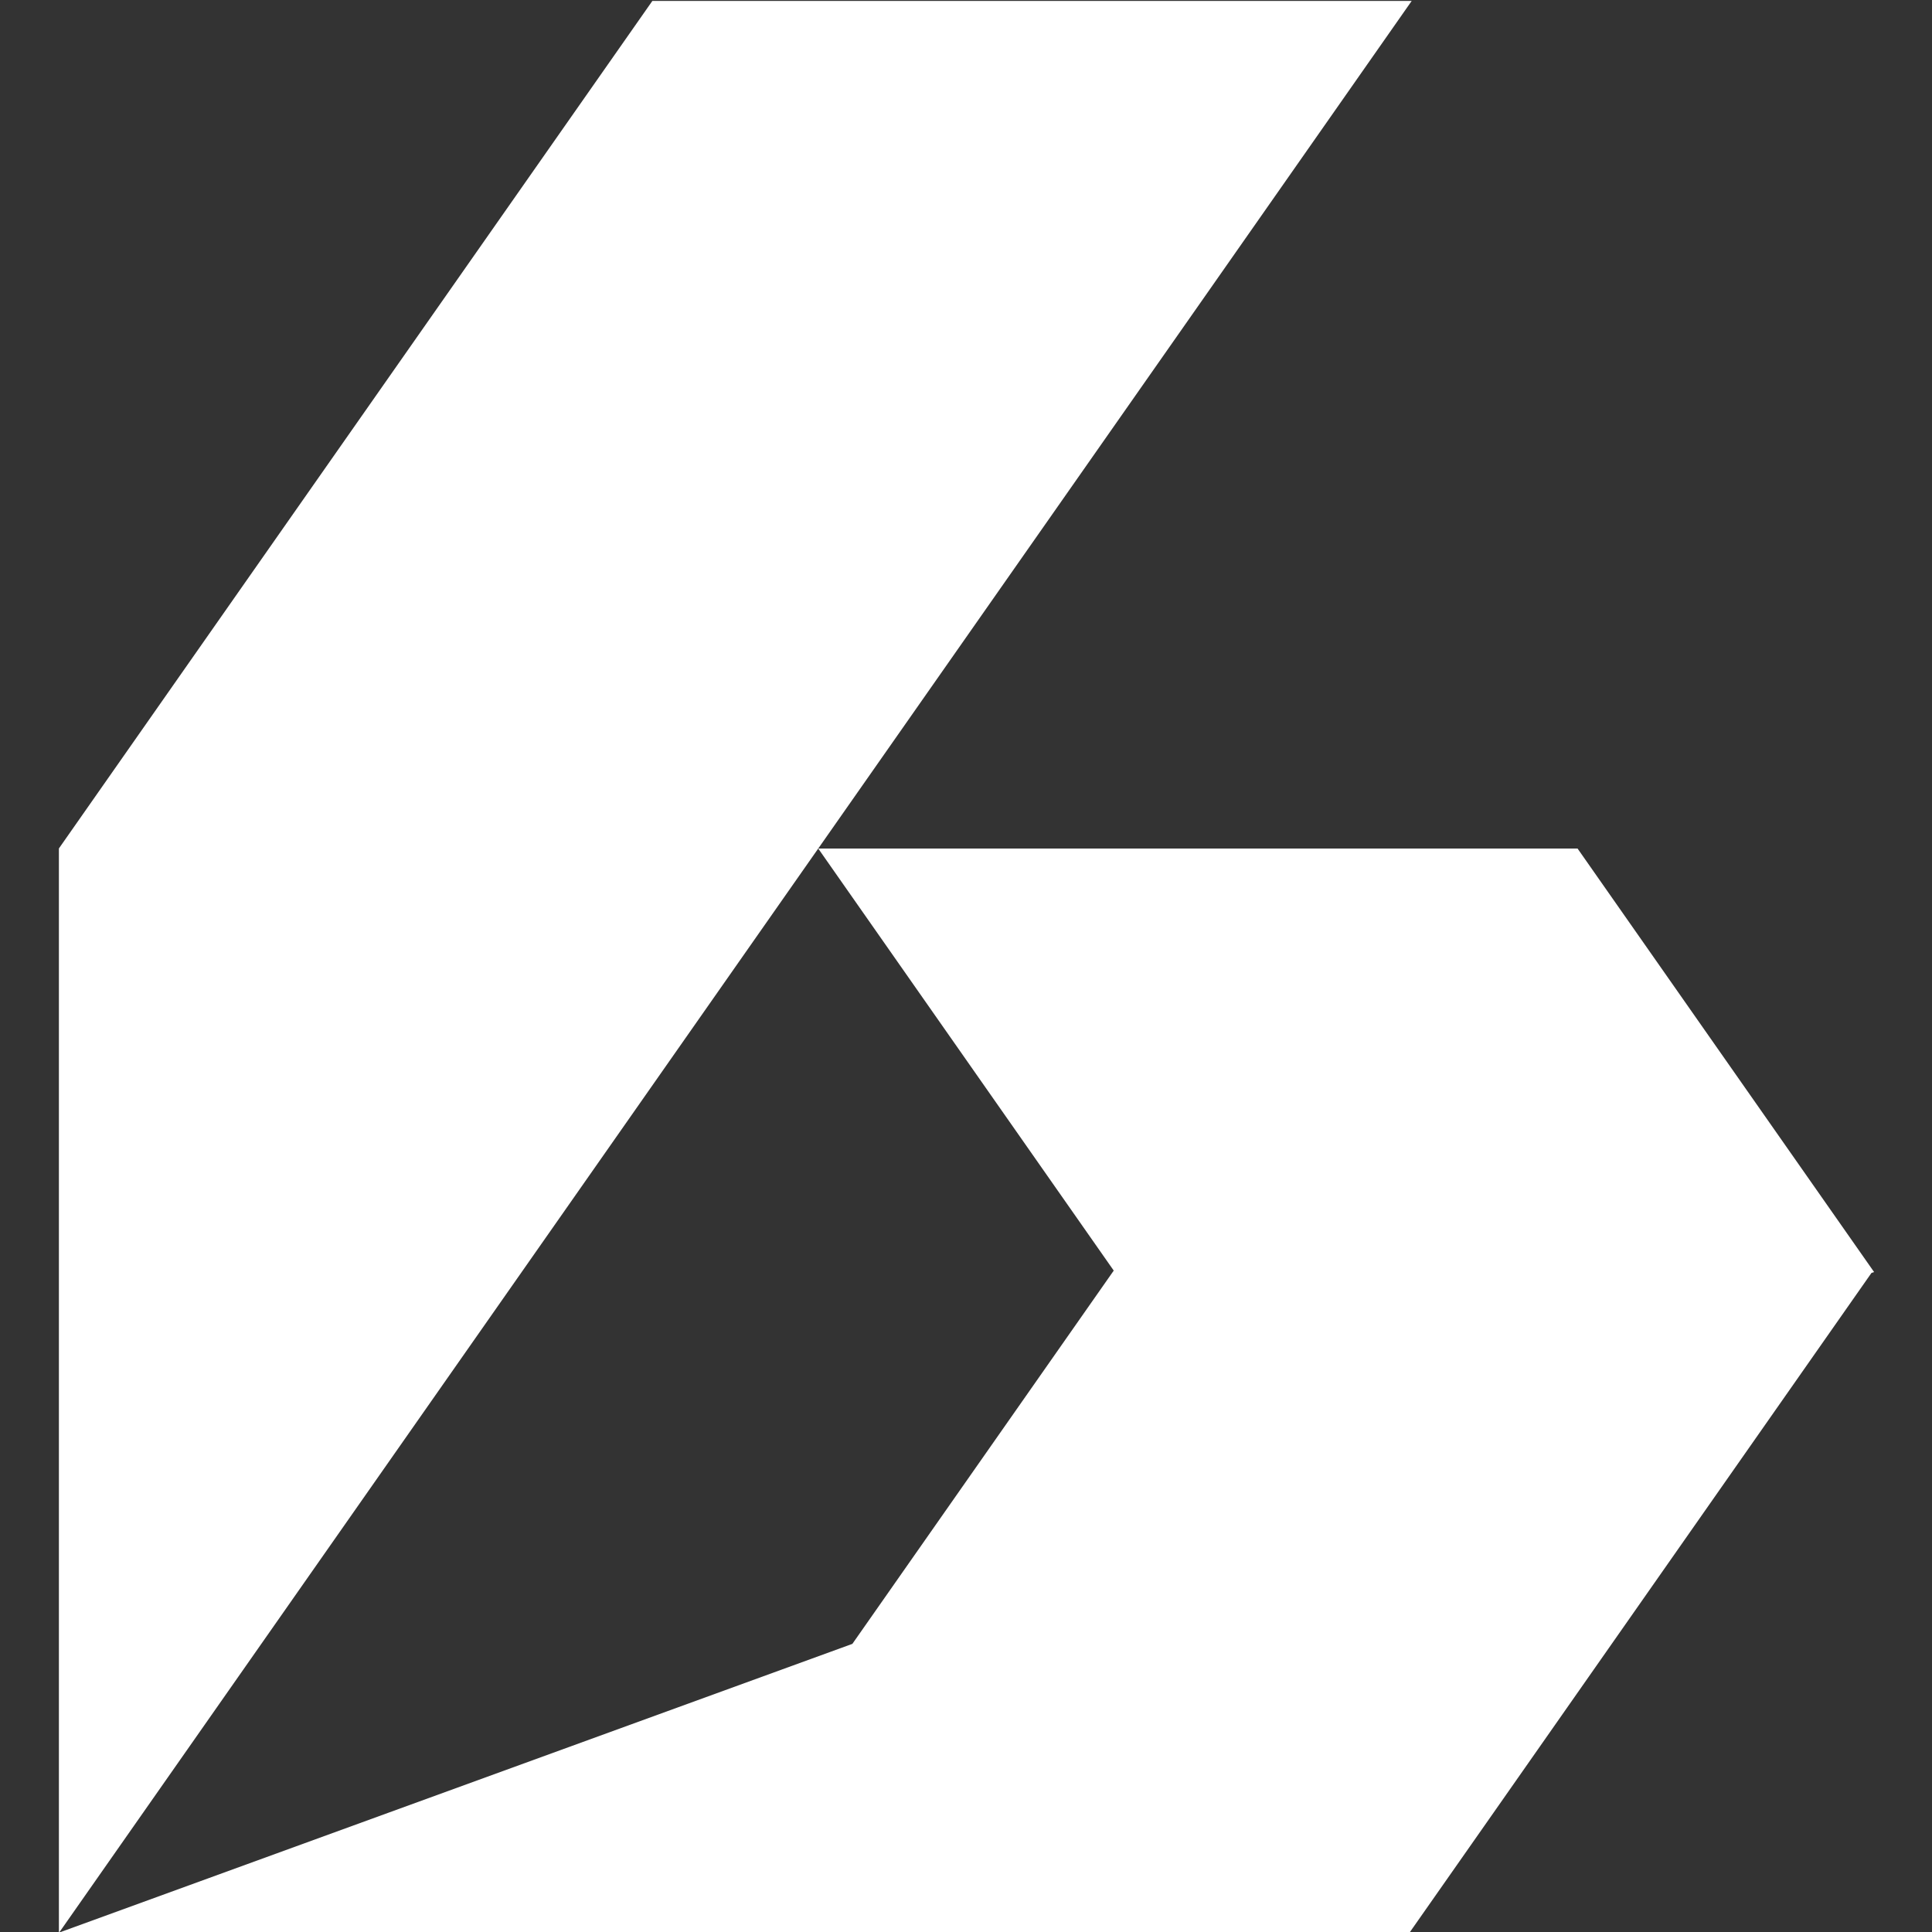
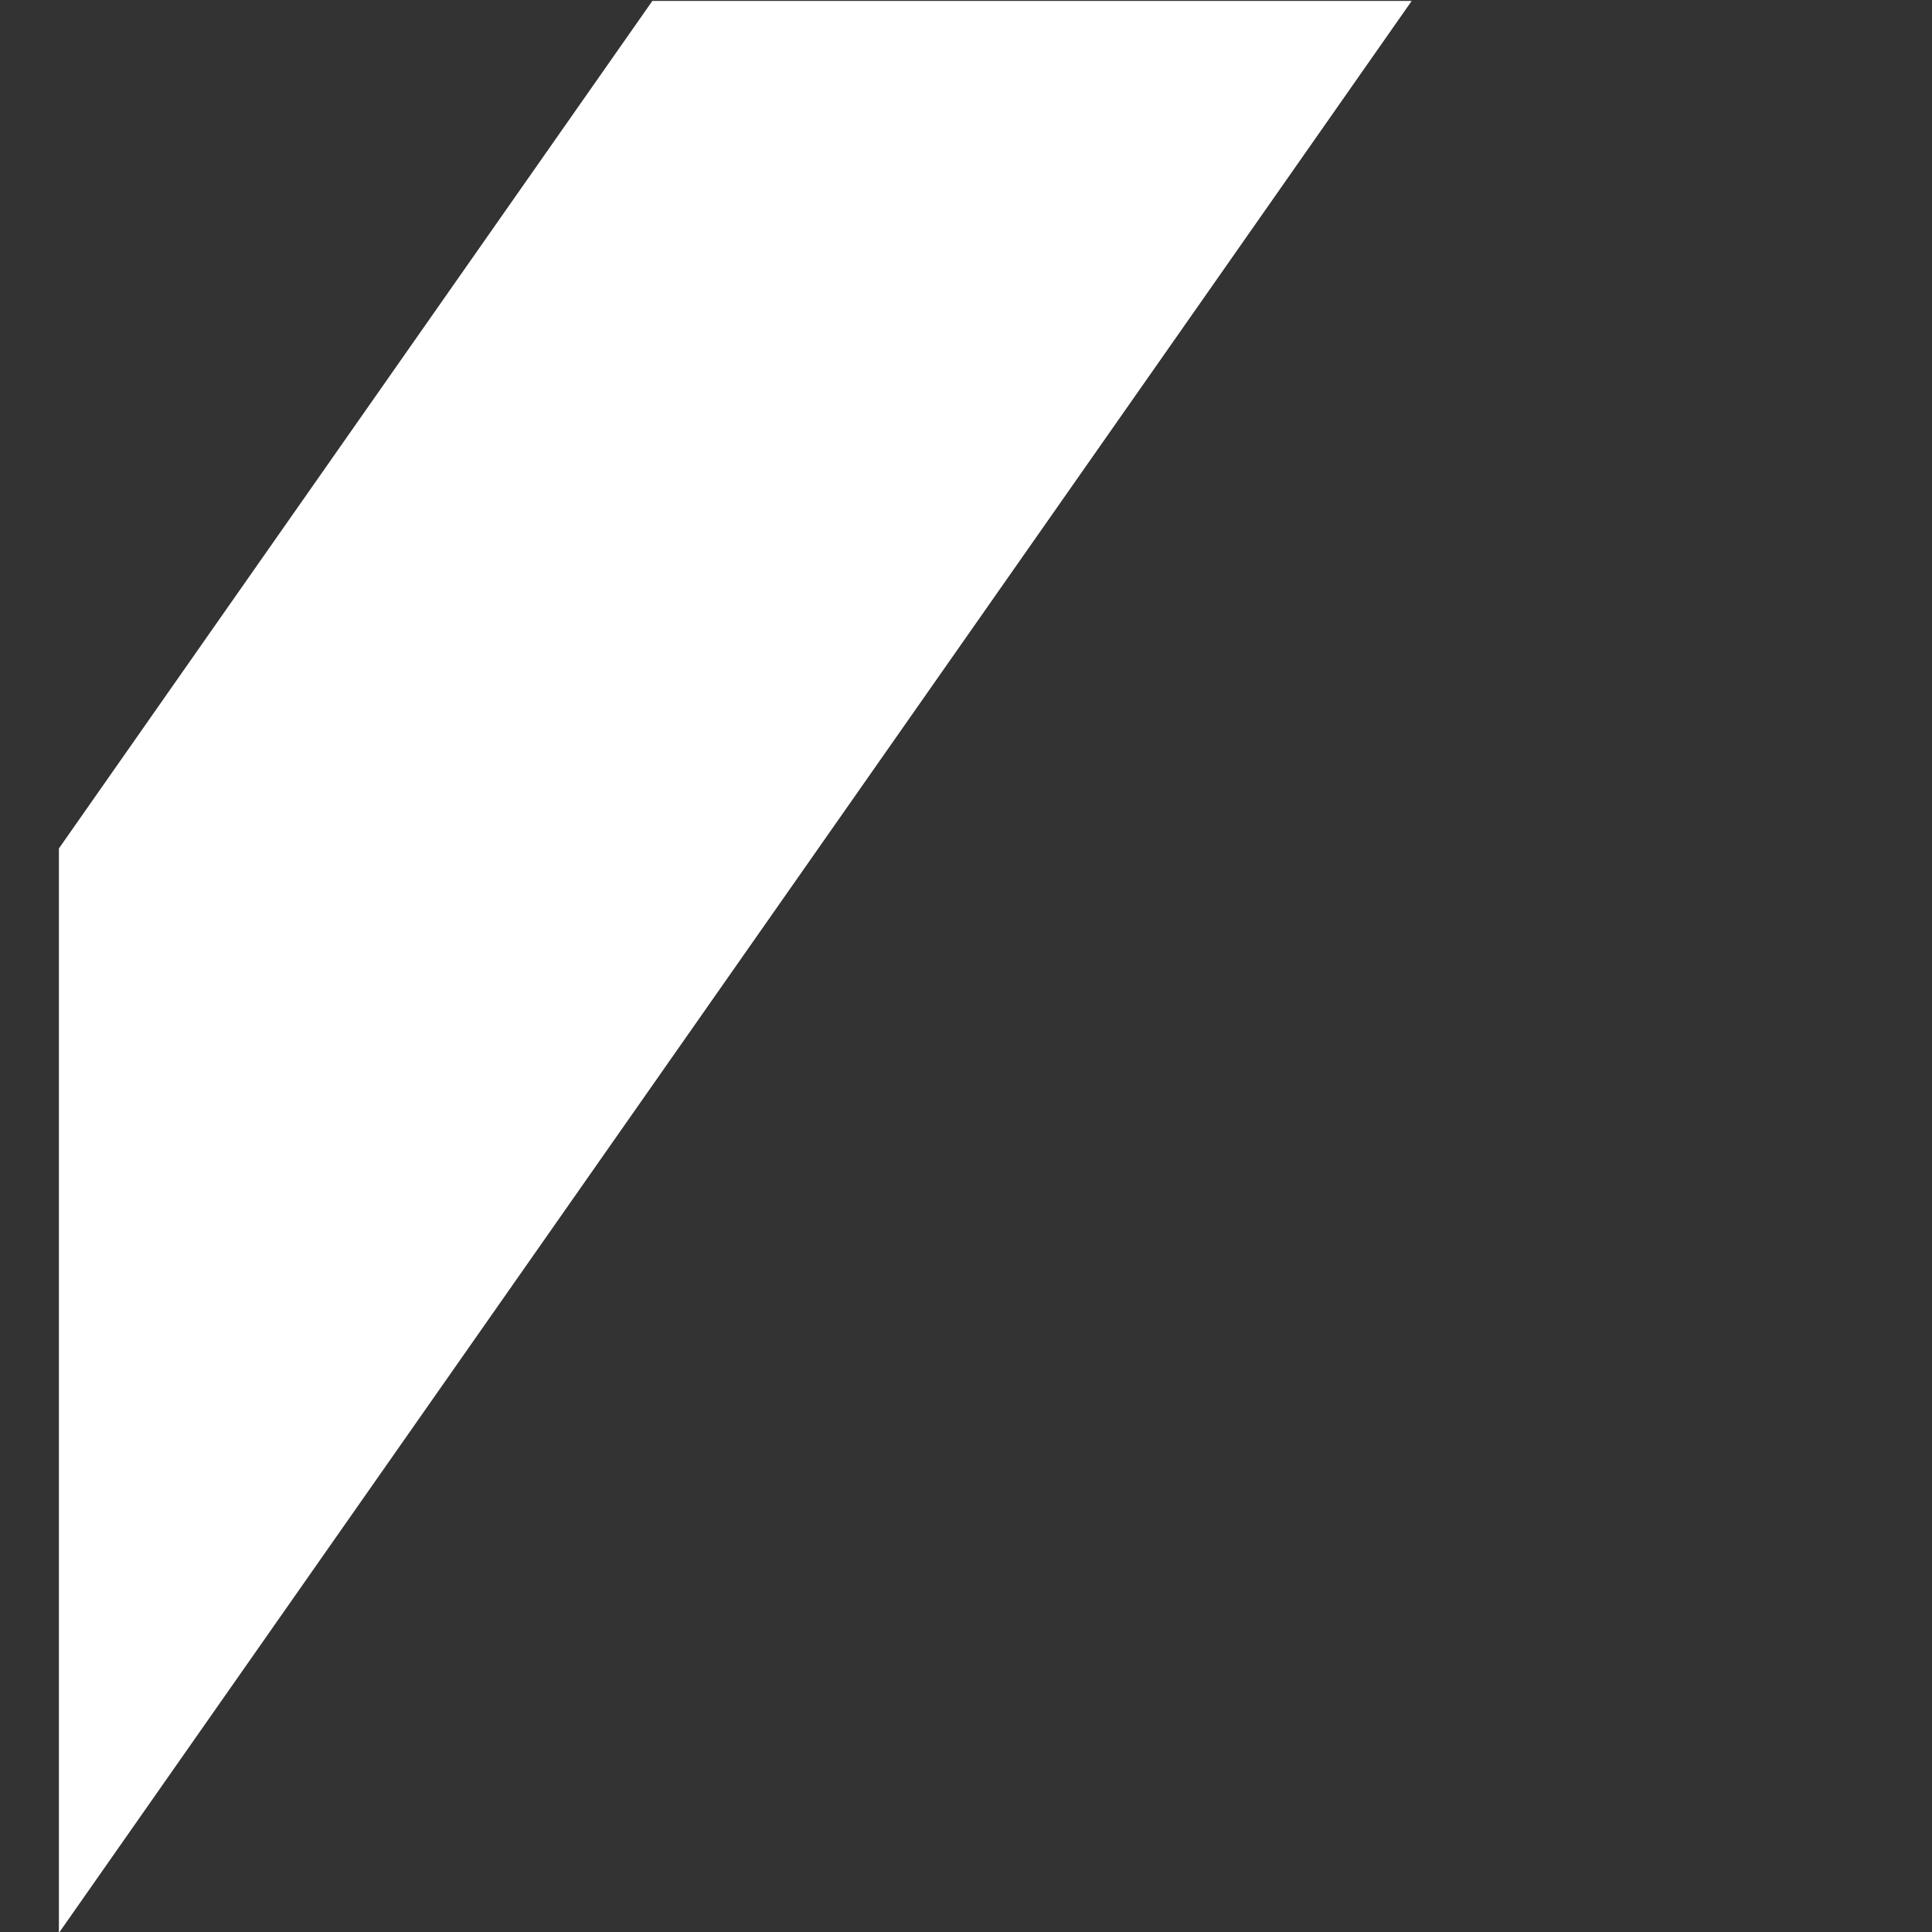
<svg xmlns="http://www.w3.org/2000/svg" id="Layer_1" version="1.1" viewBox="0 0 512 512">
  <rect x="0" y="0" width="512" height="512" fill="#333333" stroke="none" />
  <defs>
    <style>
      .st0 {
        fill: #fff;
      }
    </style>
  </defs>
-   <polygon class="st0" points="496.39 336.73 418.07 224.87 373.47 224.87 216.84 224.87 295.15 336.72 225.89 435.64 15.68 512.15 172.31 512.15 373.55 512.15 395.78 480.42 495.95 337.35 496.65 337.1 496.39 336.73" />
  <polygon class="st0" points="263.3 158.52 317.46 81.18 374.11 .25 260.79 .25 172.88 .25 116.21 81.18 62.05 158.52 15.61 224.85 15.6 224.87 15.61 224.87 15.61 512.15 15.61 512.18 15.61 512.25 15.68 512.15 15.68 512.15 216.84 224.87 263.3 158.52" />
</svg>